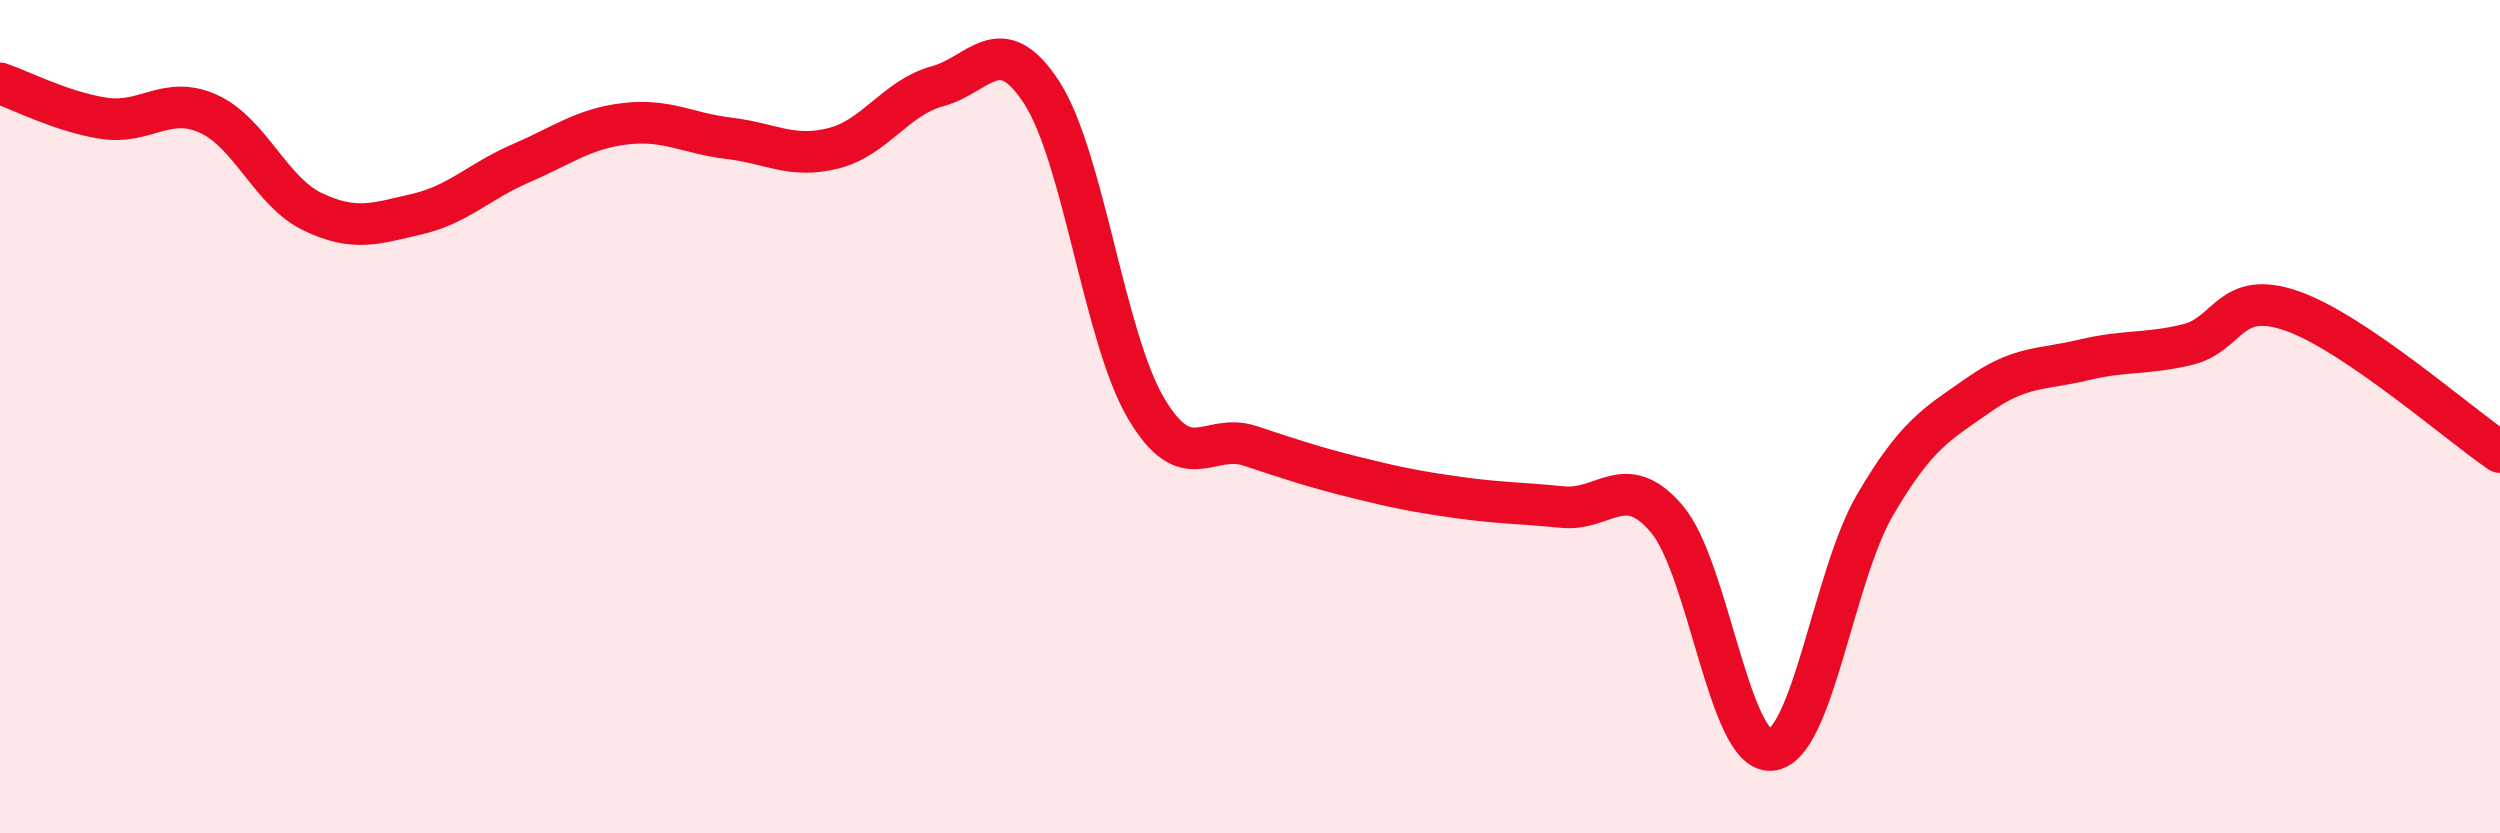
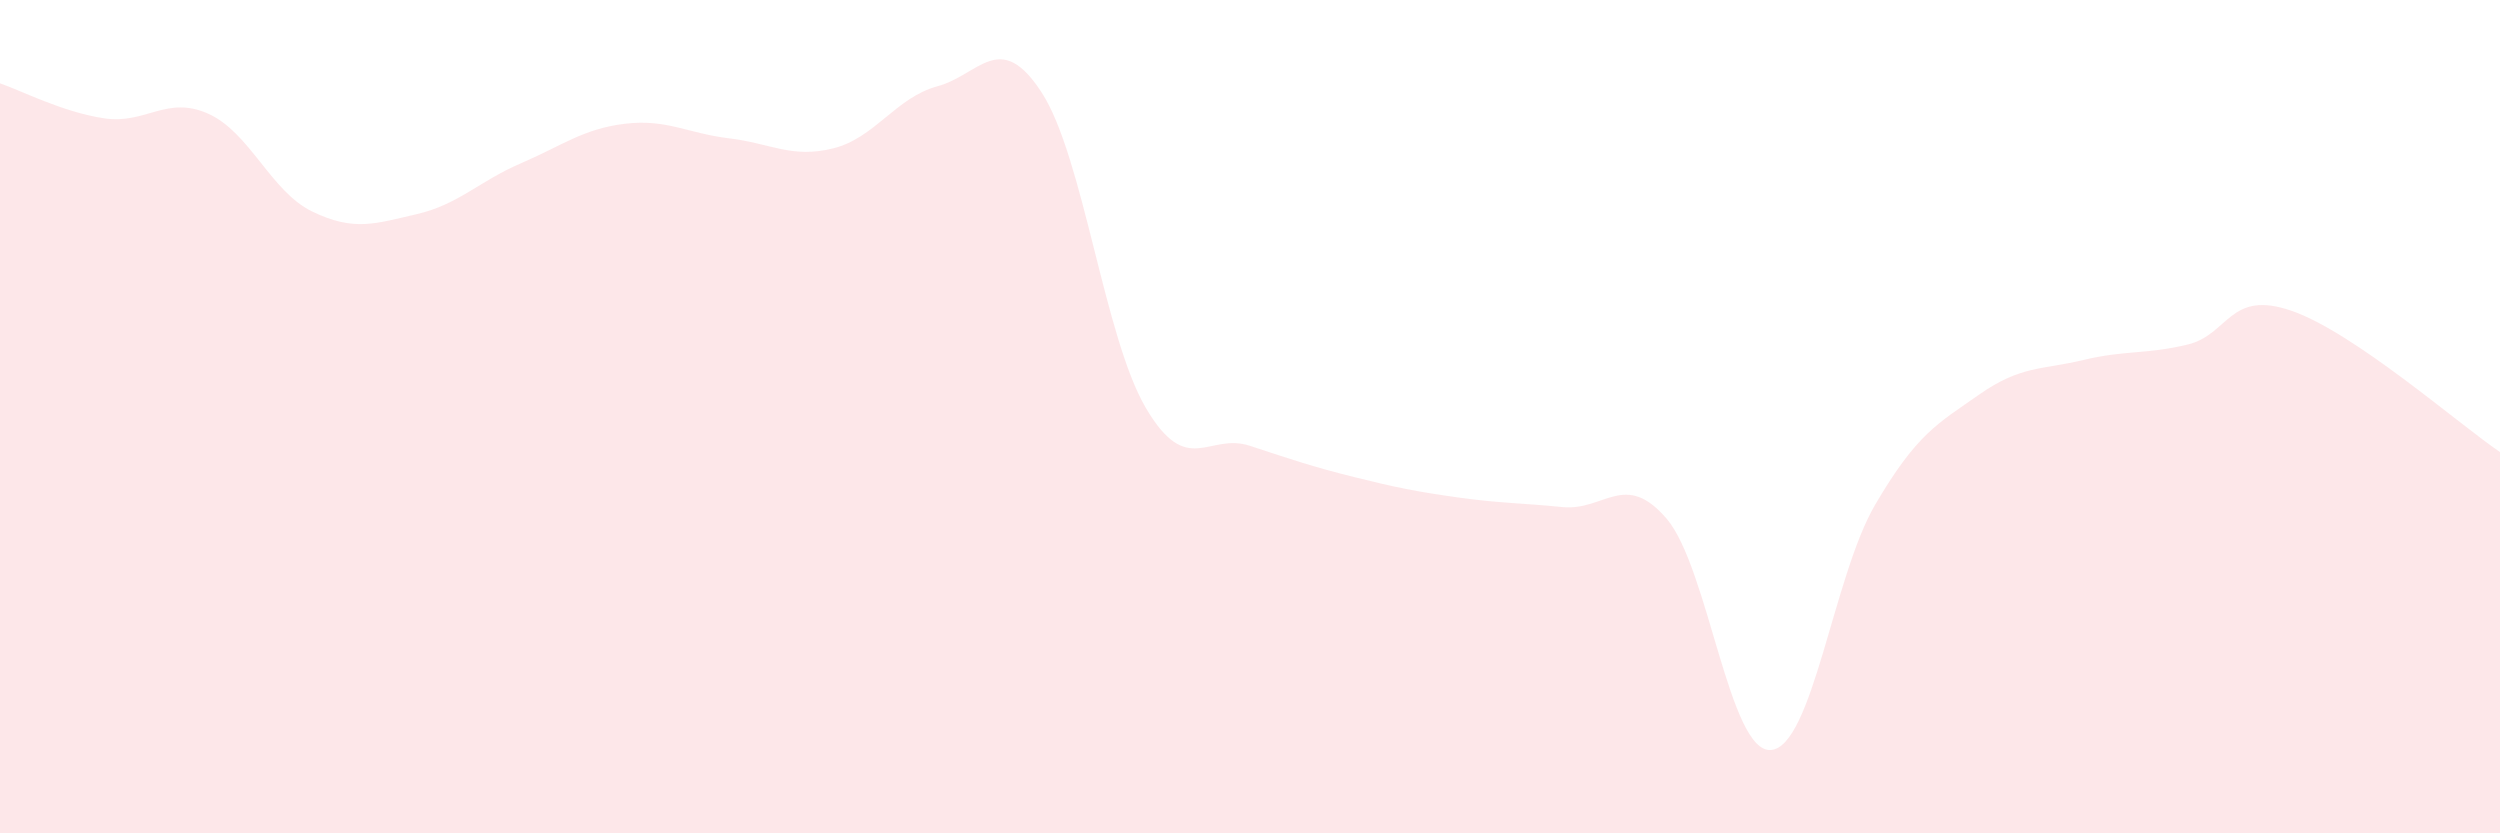
<svg xmlns="http://www.w3.org/2000/svg" width="60" height="20" viewBox="0 0 60 20">
  <path d="M 0,2 C 0.5,2.17 1.5,2.69 2.5,2.84 C 3.5,2.99 4,2.28 5,2.73 C 6,3.18 6.5,4.6 7.5,5.08 C 8.5,5.56 9,5.37 10,5.14 C 11,4.91 11.5,4.35 12.5,3.92 C 13.5,3.49 14,3.09 15,2.97 C 16,2.85 16.5,3.2 17.5,3.32 C 18.5,3.44 19,3.81 20,3.56 C 21,3.31 21.5,2.34 22.5,2.07 C 23.5,1.8 24,0.68 25,2.22 C 26,3.76 26.5,8.09 27.5,9.79 C 28.5,11.49 29,10.37 30,10.7 C 31,11.03 31.5,11.2 32.5,11.45 C 33.5,11.7 34,11.8 35,11.94 C 36,12.08 36.5,12.07 37.5,12.17 C 38.5,12.27 39,11.28 40,12.45 C 41,13.62 41.5,18.07 42.5,18 C 43.5,17.93 44,13.83 45,12.12 C 46,10.41 46.5,10.17 47.5,9.47 C 48.5,8.77 49,8.88 50,8.64 C 51,8.4 51.5,8.51 52.5,8.27 C 53.5,8.03 53.5,6.94 55,7.46 C 56.5,7.98 59,10.17 60,10.85L60 20L0 20Z" fill="#EB0A25" opacity="0.1" stroke-linecap="round" stroke-linejoin="round" />
-   <path d="M 0,2 C 0.5,2.17 1.5,2.69 2.5,2.84 C 3.5,2.99 4,2.28 5,2.73 C 6,3.18 6.5,4.6 7.5,5.08 C 8.5,5.56 9,5.37 10,5.14 C 11,4.91 11.5,4.35 12.5,3.92 C 13.5,3.49 14,3.09 15,2.97 C 16,2.85 16.5,3.2 17.5,3.32 C 18.5,3.44 19,3.81 20,3.56 C 21,3.31 21.5,2.34 22.5,2.07 C 23.5,1.8 24,0.68 25,2.22 C 26,3.76 26.5,8.09 27.5,9.79 C 28.5,11.49 29,10.37 30,10.7 C 31,11.03 31.5,11.2 32.5,11.45 C 33.5,11.7 34,11.8 35,11.94 C 36,12.08 36.5,12.07 37.5,12.17 C 38.5,12.27 39,11.28 40,12.45 C 41,13.62 41.5,18.07 42.5,18 C 43.5,17.93 44,13.83 45,12.12 C 46,10.41 46.5,10.17 47.5,9.47 C 48.5,8.77 49,8.88 50,8.64 C 51,8.4 51.5,8.51 52.5,8.27 C 53.5,8.03 53.5,6.94 55,7.46 C 56.5,7.98 59,10.17 60,10.85" stroke="#EB0A25" stroke-width="1" fill="none" stroke-linecap="round" stroke-linejoin="round" />
</svg>